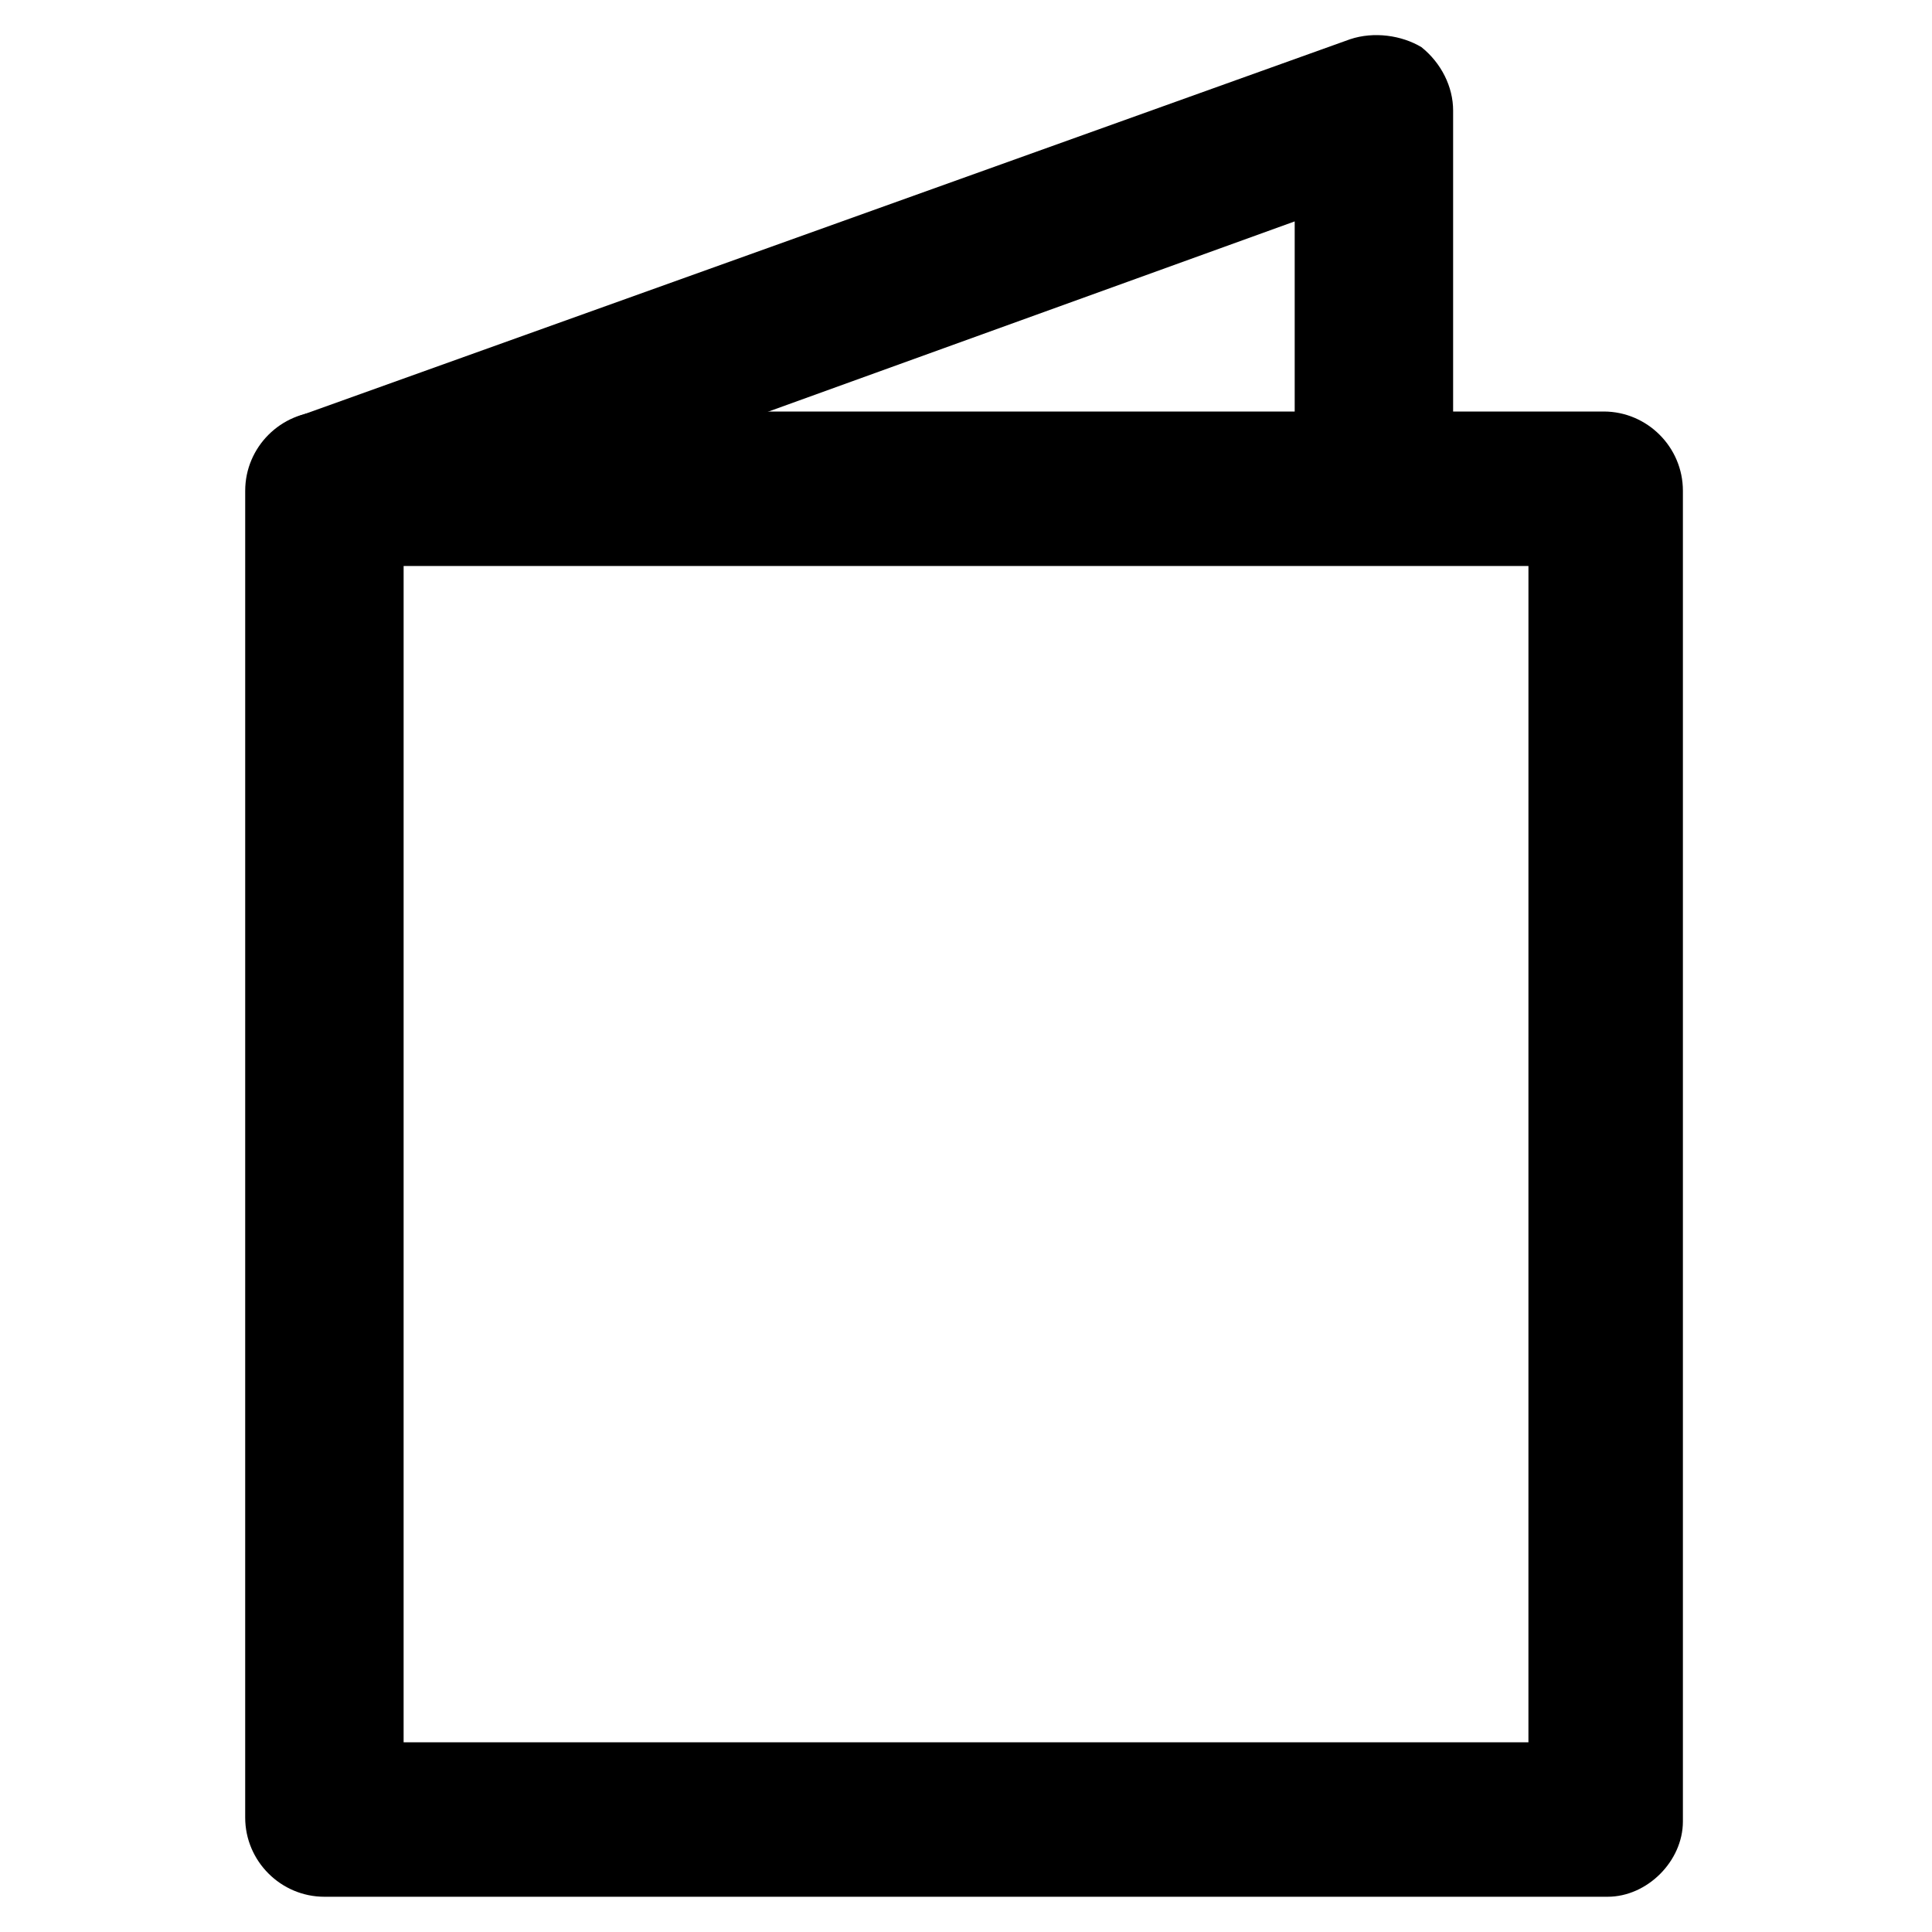
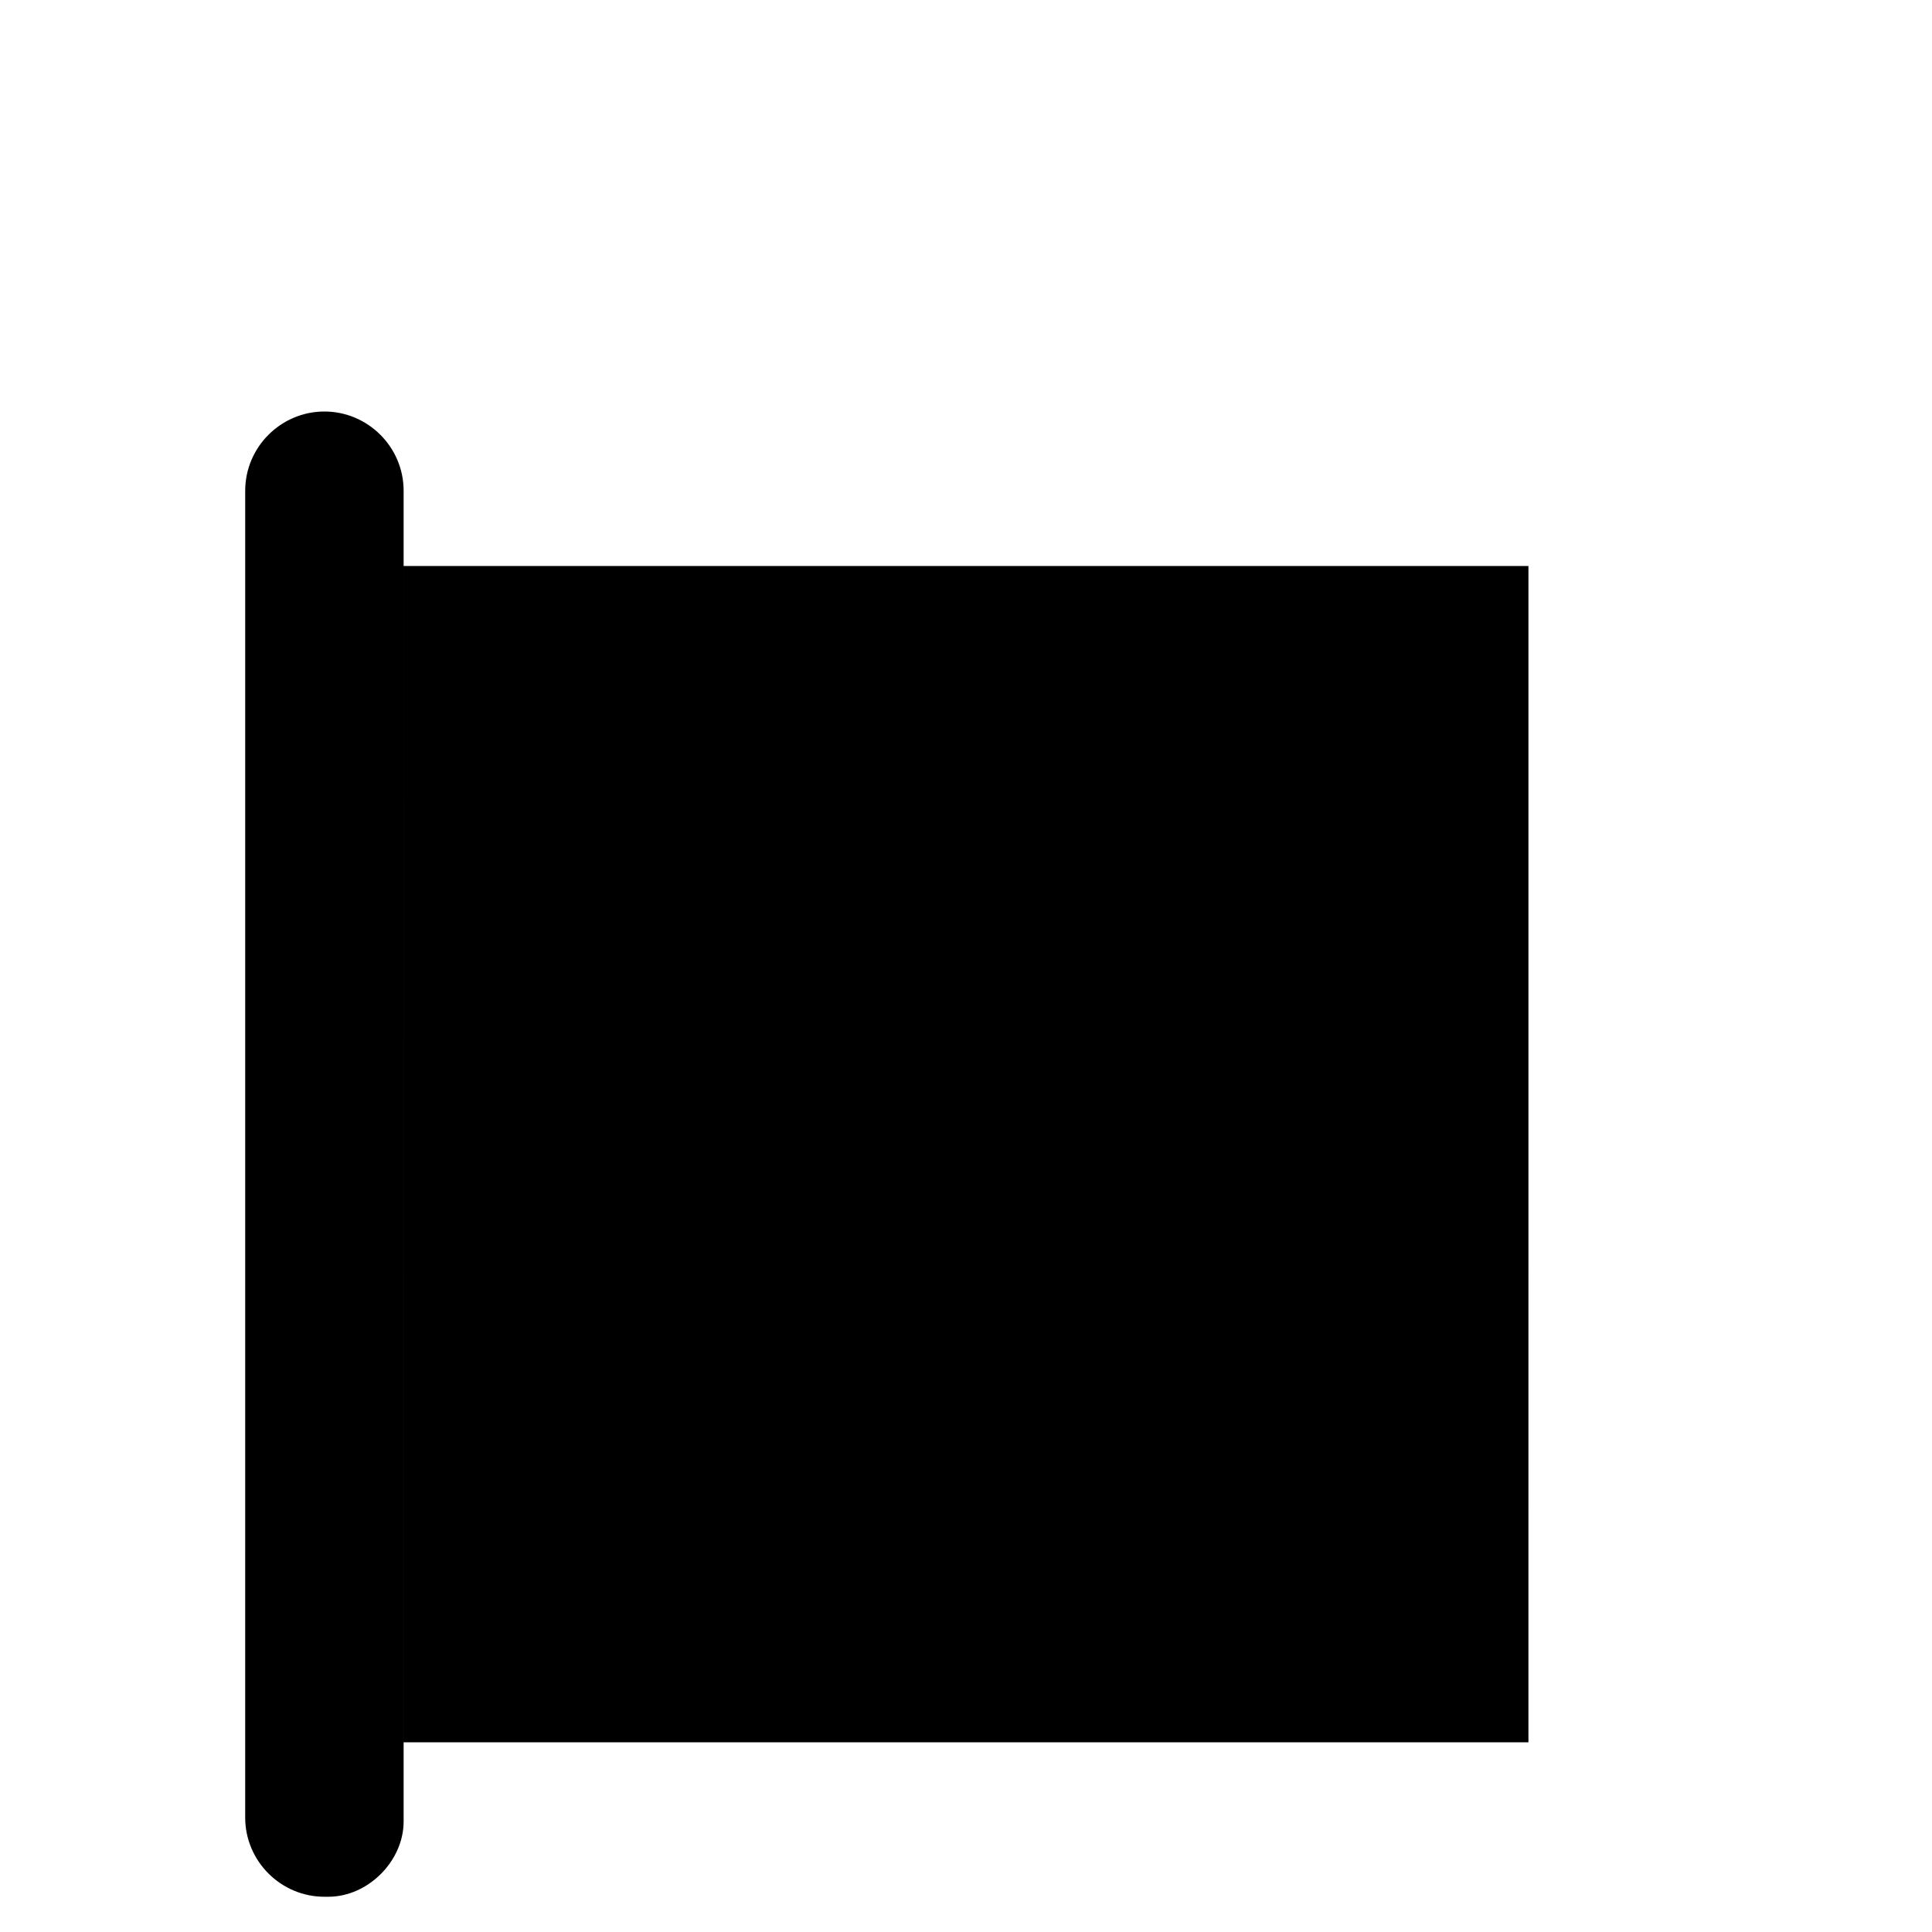
<svg xmlns="http://www.w3.org/2000/svg" fill="#000000" width="800px" height="800px" version="1.1" viewBox="144 144 512 512">
  <g>
-     <path d="m570.04 646.66h-340.07c-11.547 0-20.992-9.445-20.992-20.992l0.004-351.62c0-11.547 9.445-20.992 20.992-20.992h339.02c11.547 0 20.992 9.445 20.992 20.992v352.67c-0.004 10.492-9.449 19.941-19.945 19.941zm-319.08-40.934h298.09l0.004-311.73h-298.09z" />
-     <path d="m229.96 293.99c-8.398 0-16.793-5.246-18.895-13.645-4.199-10.496 2.098-22.043 12.594-26.238l278.14-99.711c6.297-2.098 13.645-1.051 18.895 2.098 5.246 4.199 8.398 10.496 8.398 16.793v81.867c0 11.547-9.445 20.992-20.992 20.992s-20.992-9.445-20.992-20.992v-52.48l-249.8 90.266c-2.098 1.051-4.195 1.051-7.348 1.051z" />
+     <path d="m570.04 646.66h-340.07c-11.547 0-20.992-9.445-20.992-20.992l0.004-351.62c0-11.547 9.445-20.992 20.992-20.992c11.547 0 20.992 9.445 20.992 20.992v352.67c-0.004 10.492-9.449 19.941-19.945 19.941zm-319.08-40.934h298.09l0.004-311.73h-298.09z" />
  </g>
</svg>